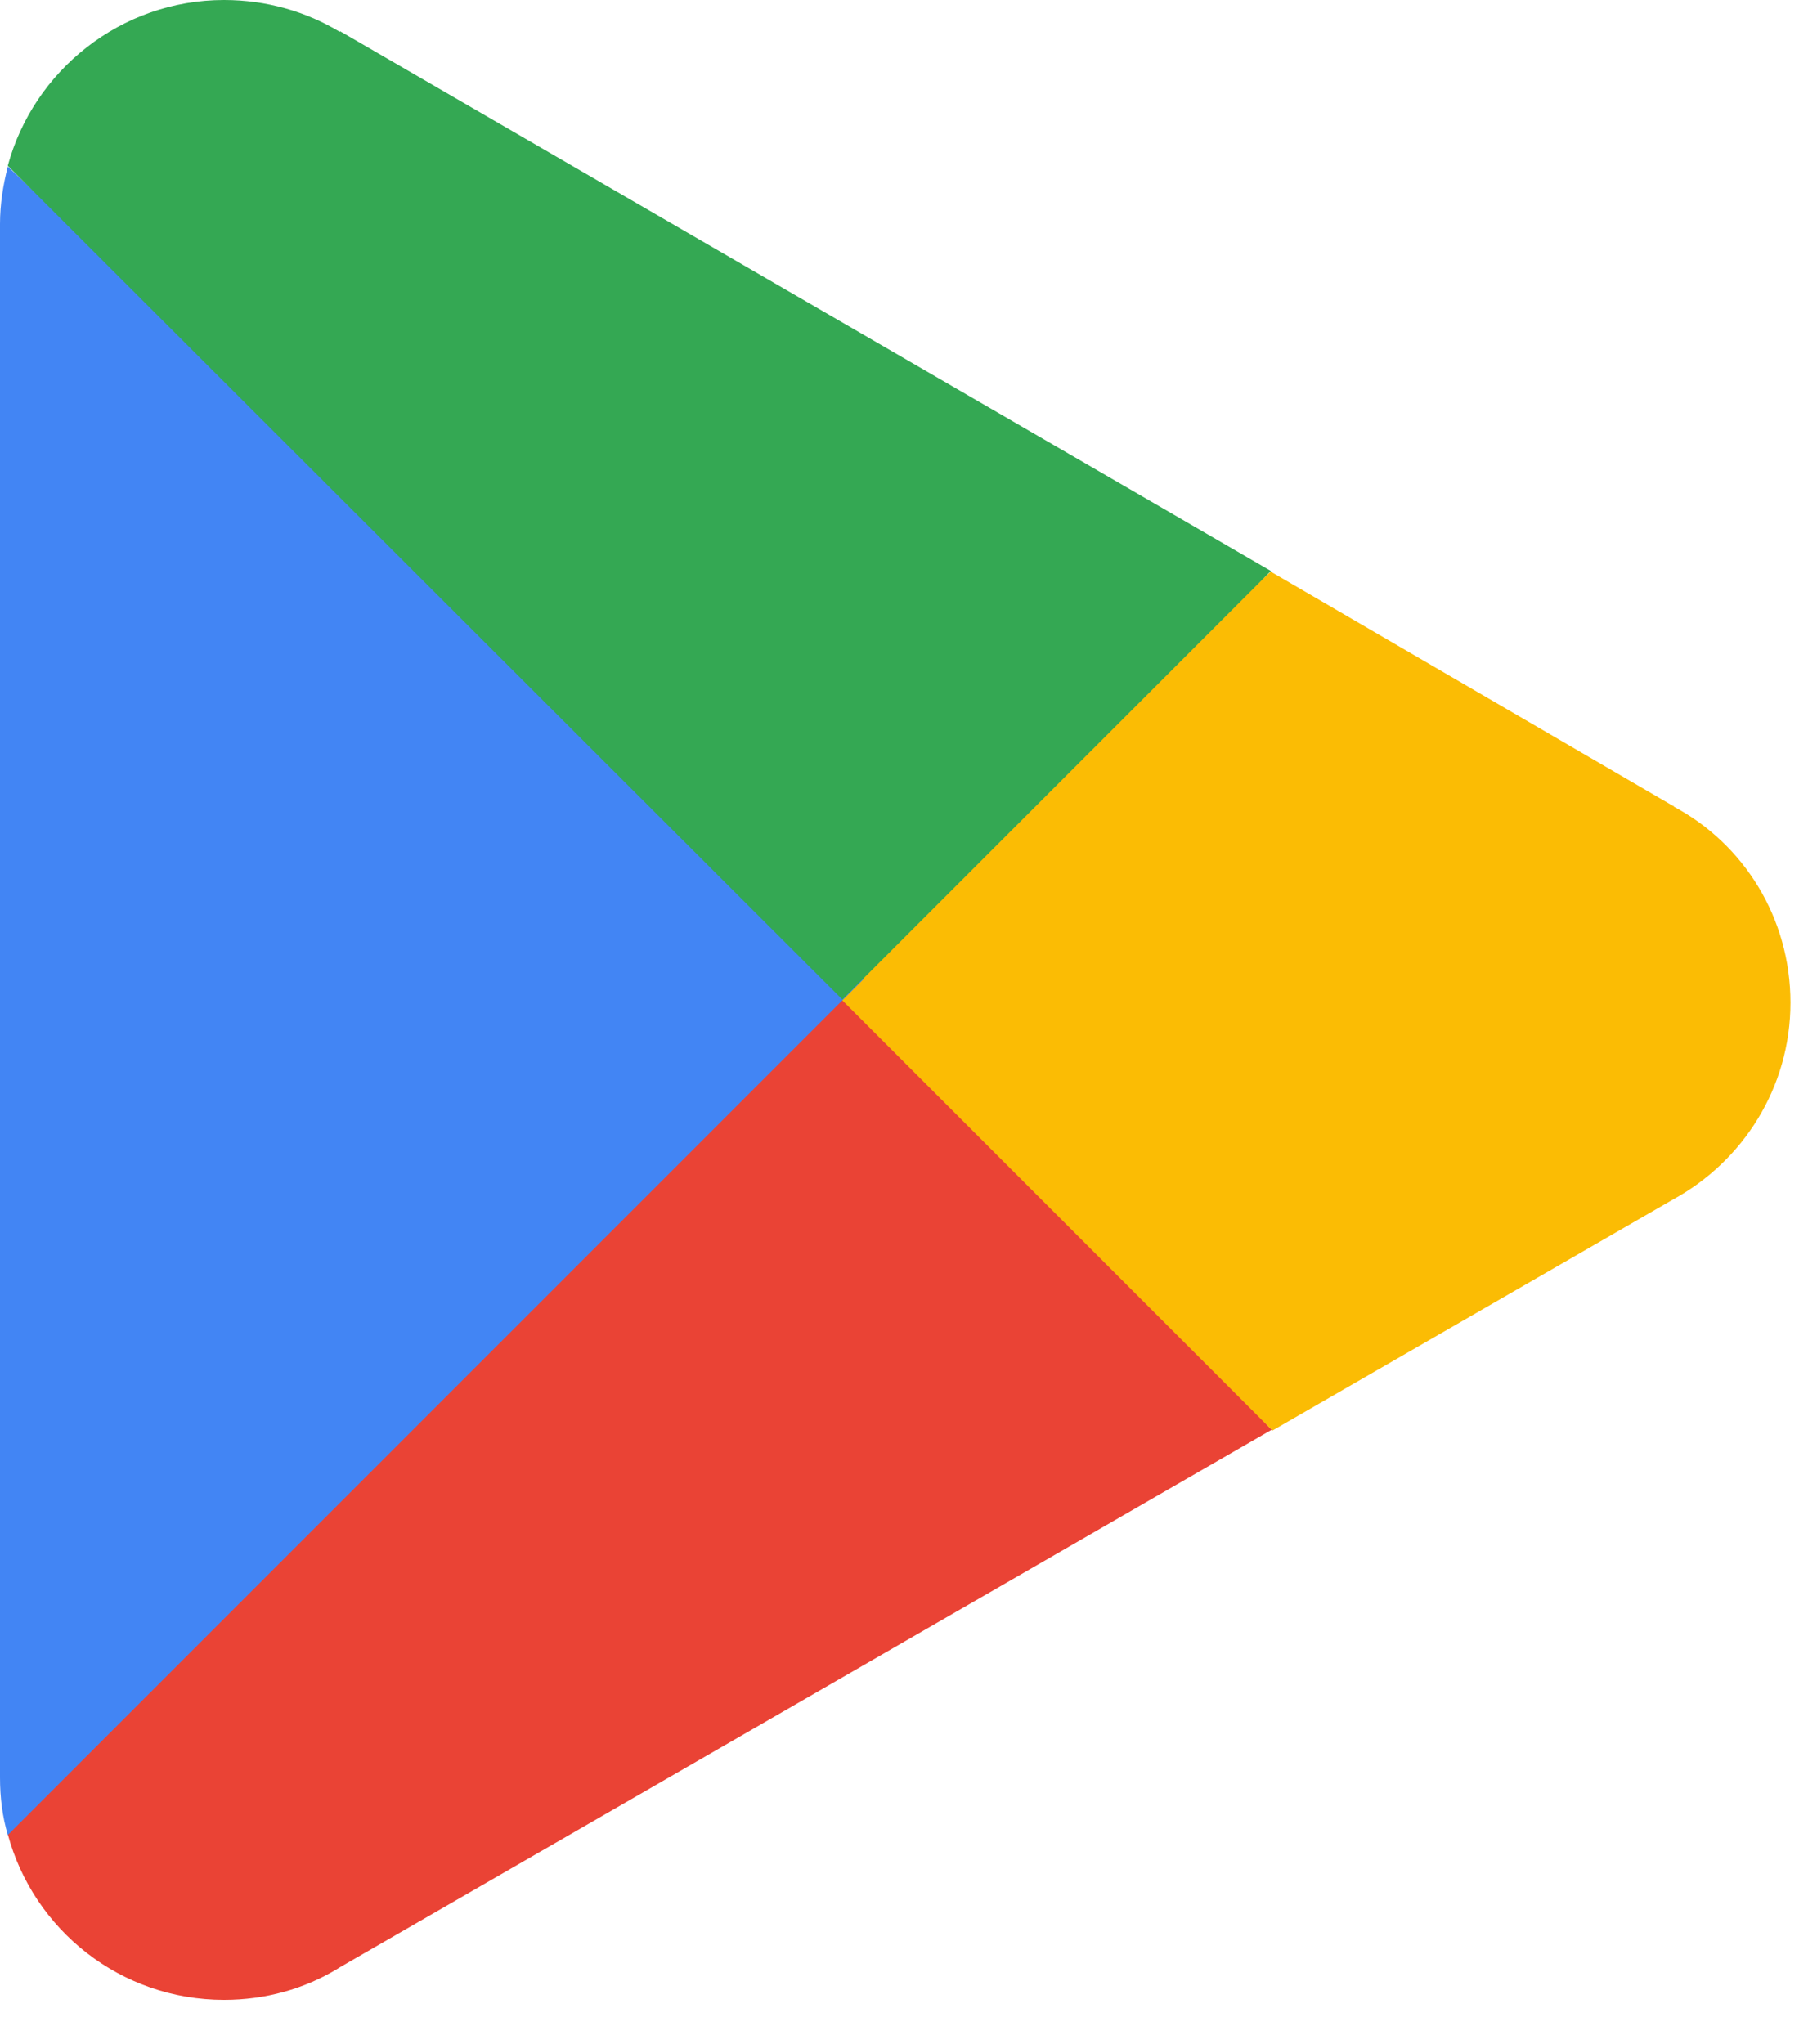
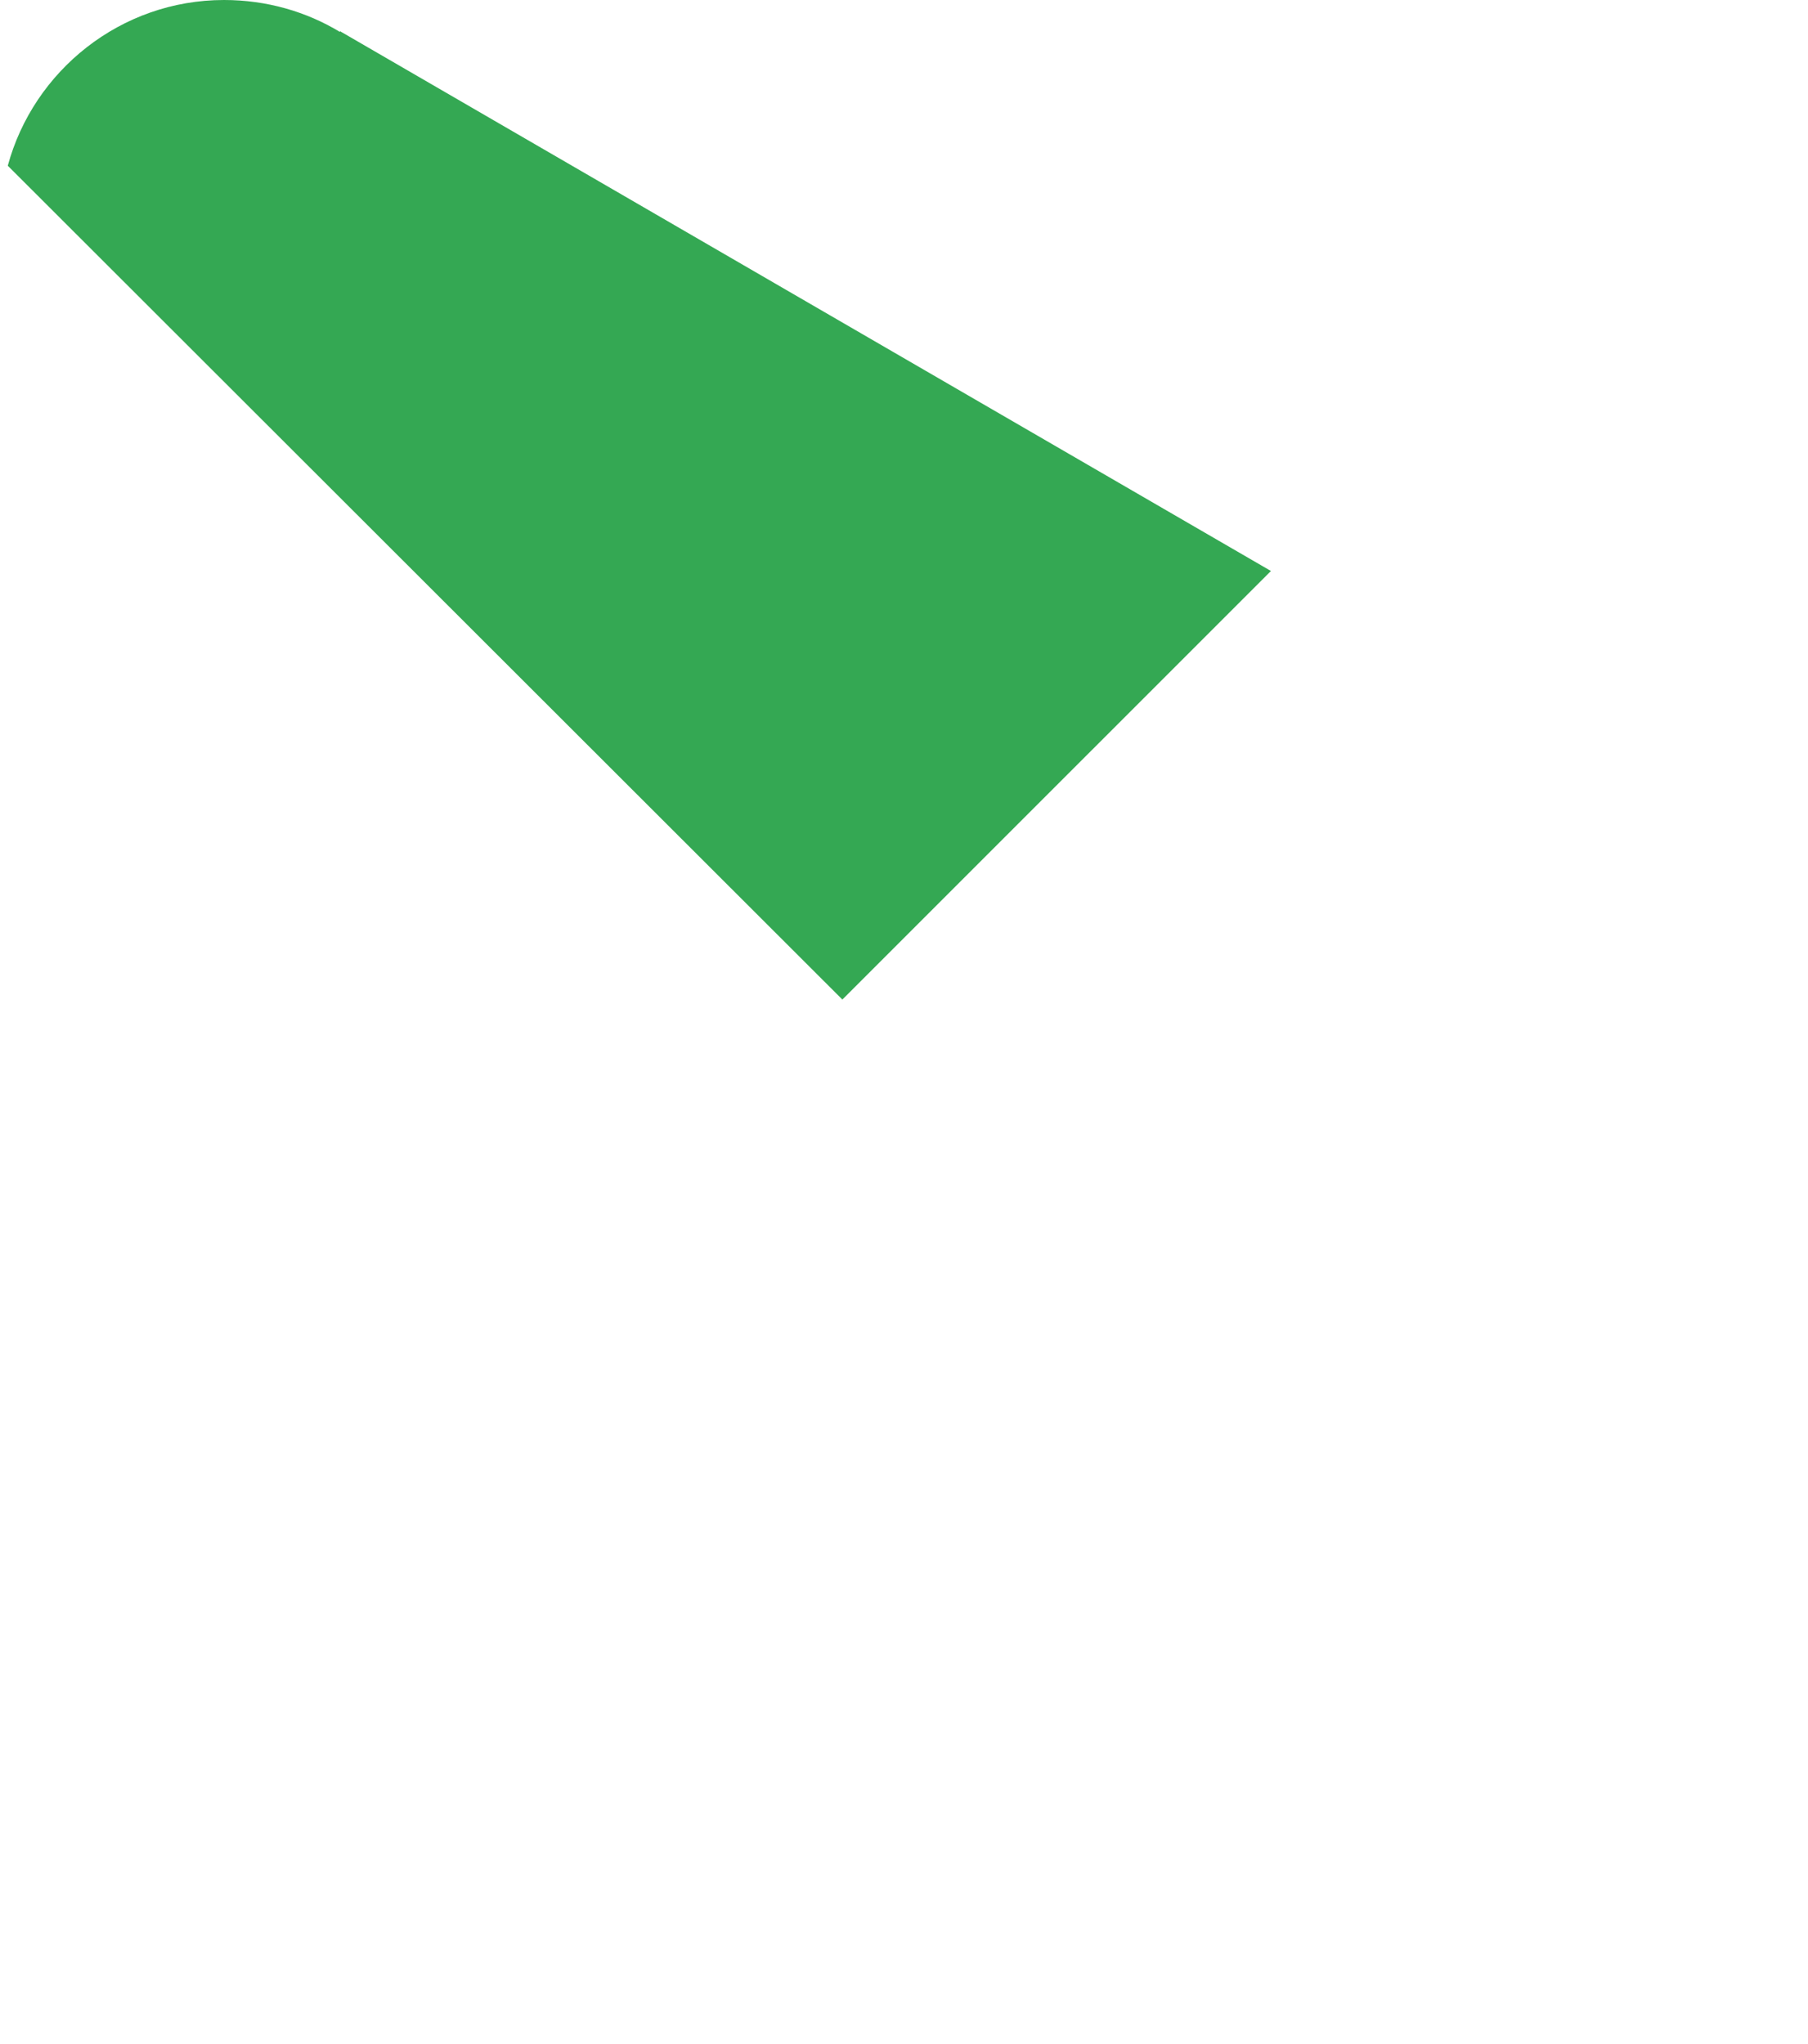
<svg xmlns="http://www.w3.org/2000/svg" width="23" height="26" viewBox="0 0 23 26" fill="none">
-   <path d="M10.637 12.15L0.099 23.331C0.426 24.548 1.534 25.438 2.85 25.438C3.374 25.438 3.869 25.3 4.294 25.042L4.324 25.023L16.177 18.186L10.627 12.14L10.637 12.15Z" fill="#EA4335" />
-   <path d="M21.293 10.251H21.283L16.167 7.272L10.399 12.408L16.187 18.196L21.283 15.257C22.173 14.772 22.777 13.832 22.777 12.754C22.777 11.675 22.183 10.735 21.293 10.26V10.251Z" fill="#FBBC04" />
-   <path d="M0.099 2.117C0.04 2.355 0 2.592 0 2.85V22.608C0 22.866 0.03 23.103 0.099 23.341L10.993 12.447L0.099 2.117Z" fill="#4285F4" />
  <path d="M4.324 0.406C3.899 0.149 3.394 0 2.85 0C1.534 0 0.426 0.901 0.099 2.108L10.716 12.714L16.168 7.263L4.324 0.396V0.406Z" fill="#34A853" />
</svg>